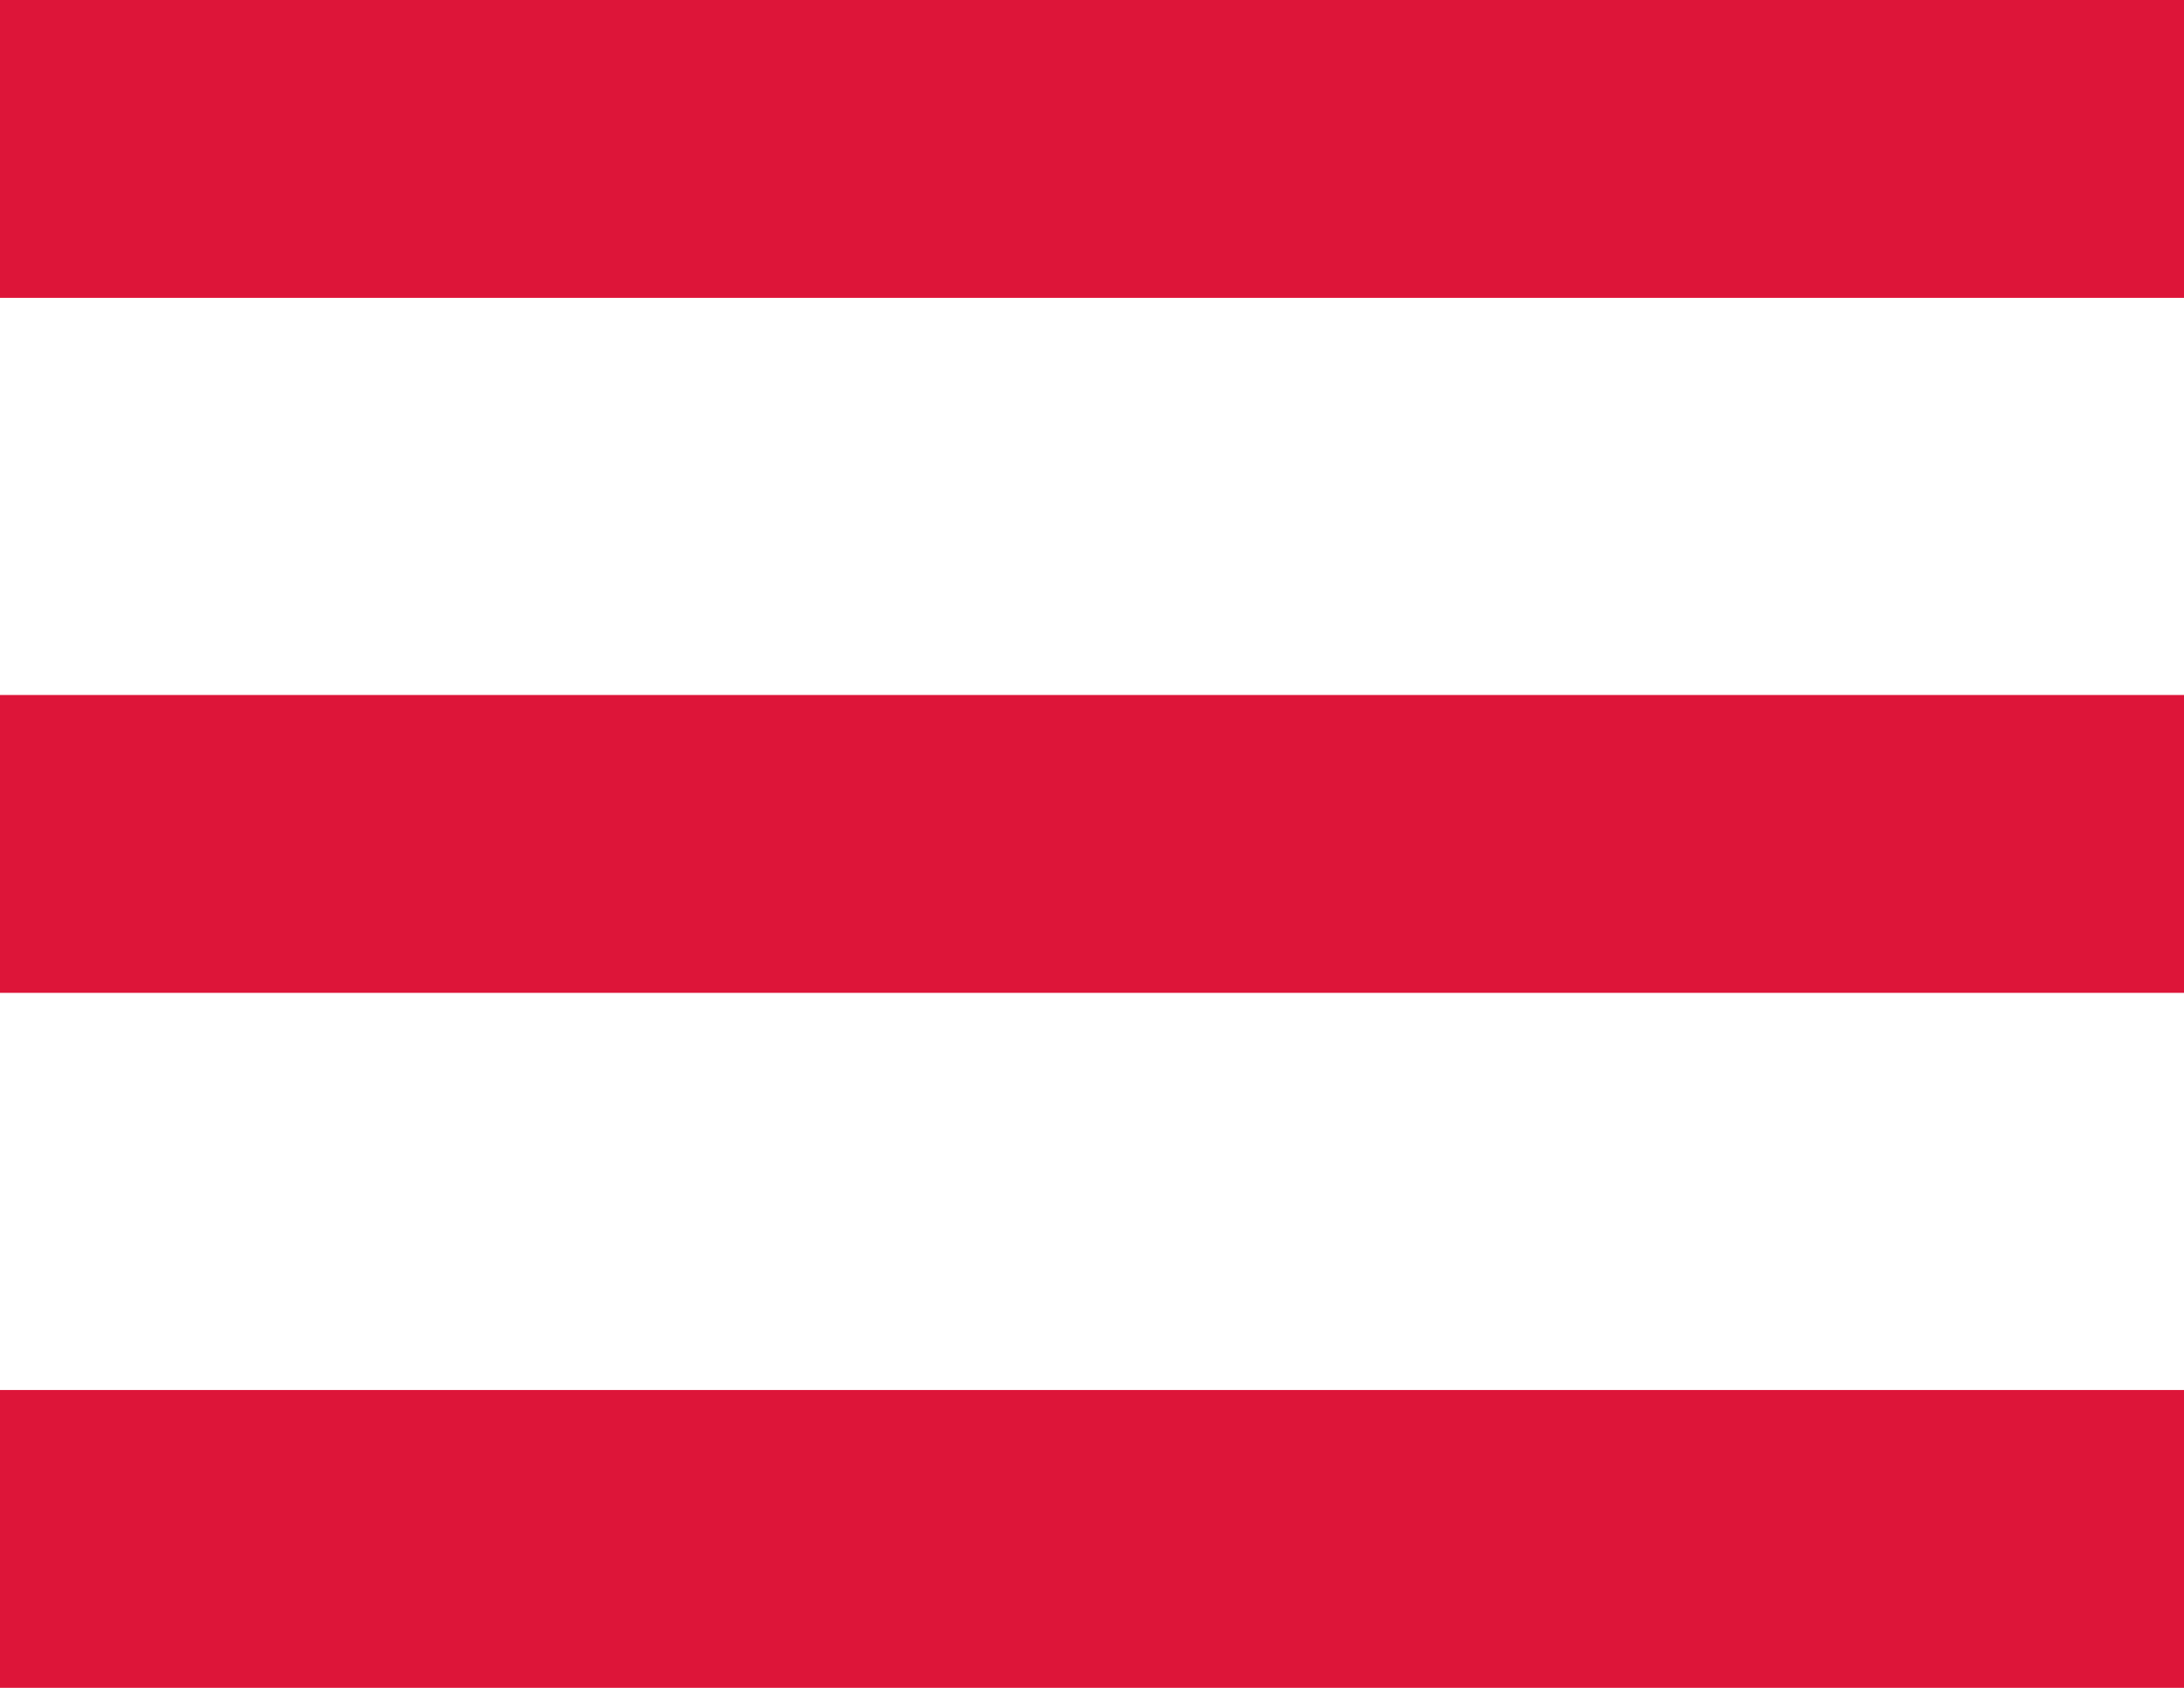
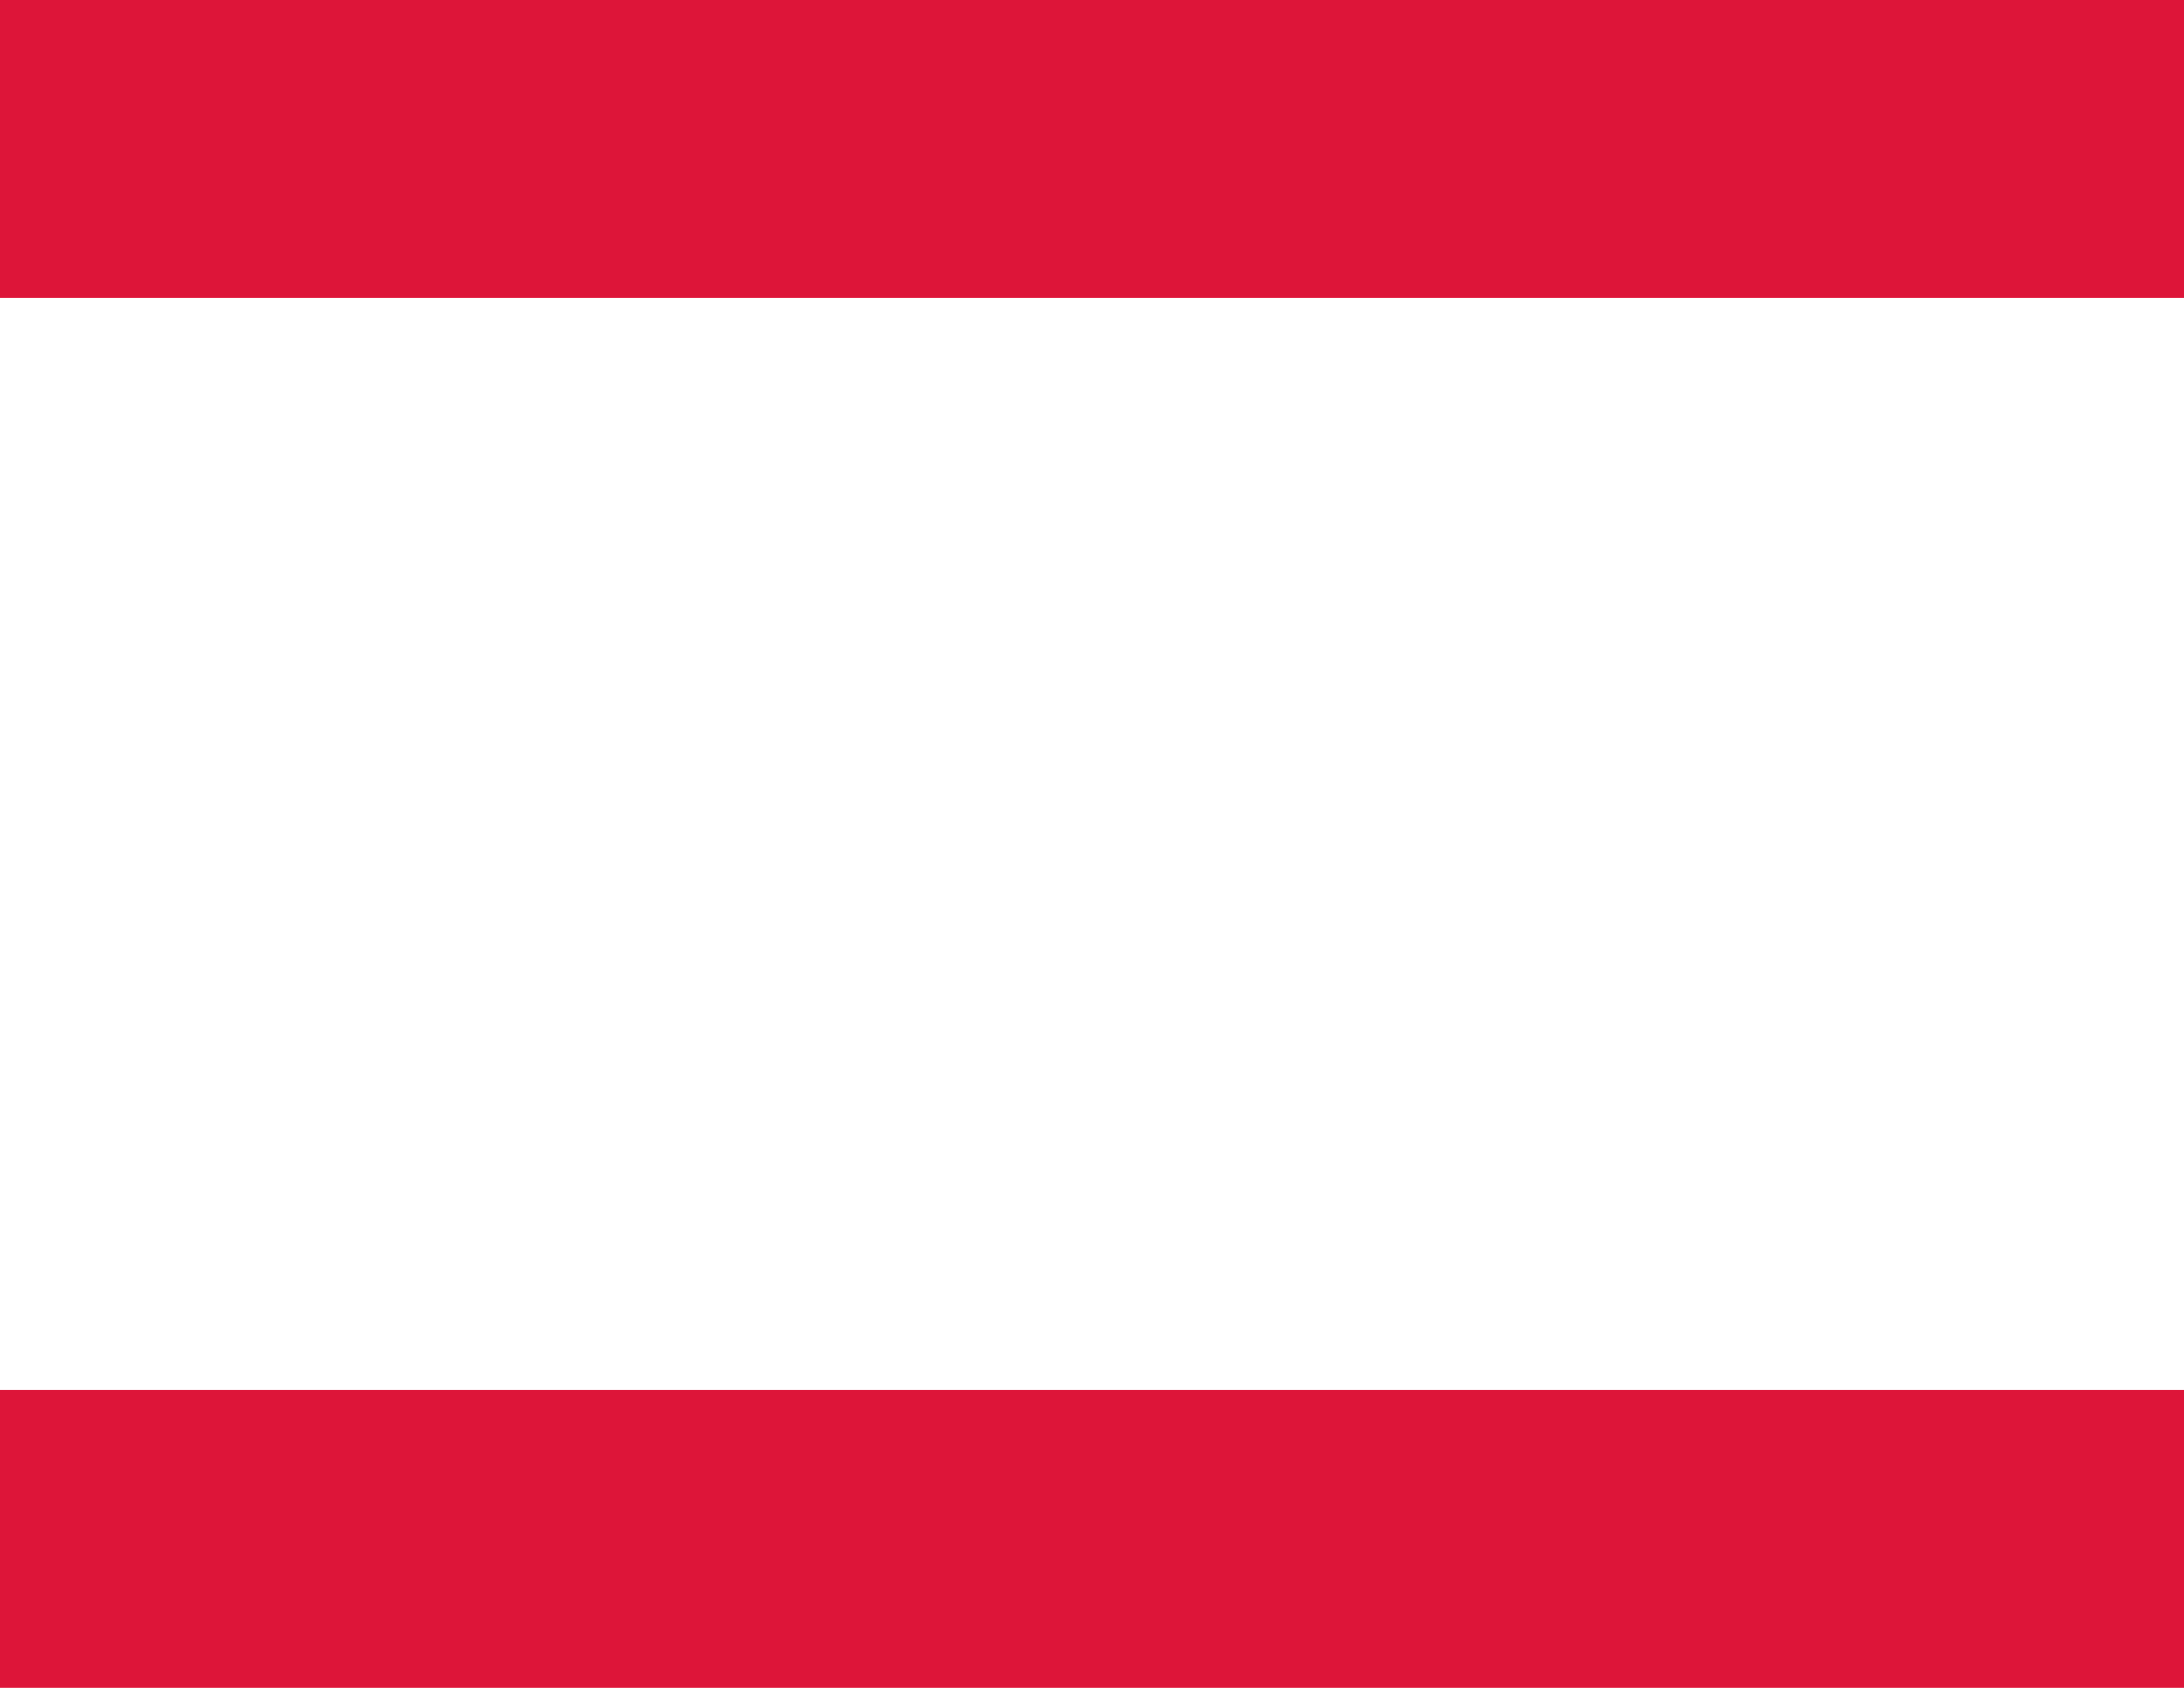
<svg xmlns="http://www.w3.org/2000/svg" width="22px" height="17px" viewBox="0 0 22 17" version="1.1">
  <title>Group</title>
  <g id="Symbols" stroke="none" stroke-width="1" fill="none" fill-rule="evenodd">
    <g id="Main-Navigation-Copy-5" transform="translate(-1386, -74)" fill="#DD1539">
      <g id="Group" transform="translate(1386, 74)">
        <rect id="Rectangle" x="0" y="0" width="22" height="3" />
-         <rect id="Rectangle-Copy" x="0" y="7" width="22" height="3" />
        <rect id="Rectangle-Copy-2" x="0" y="14" width="22" height="3" />
      </g>
    </g>
  </g>
</svg>